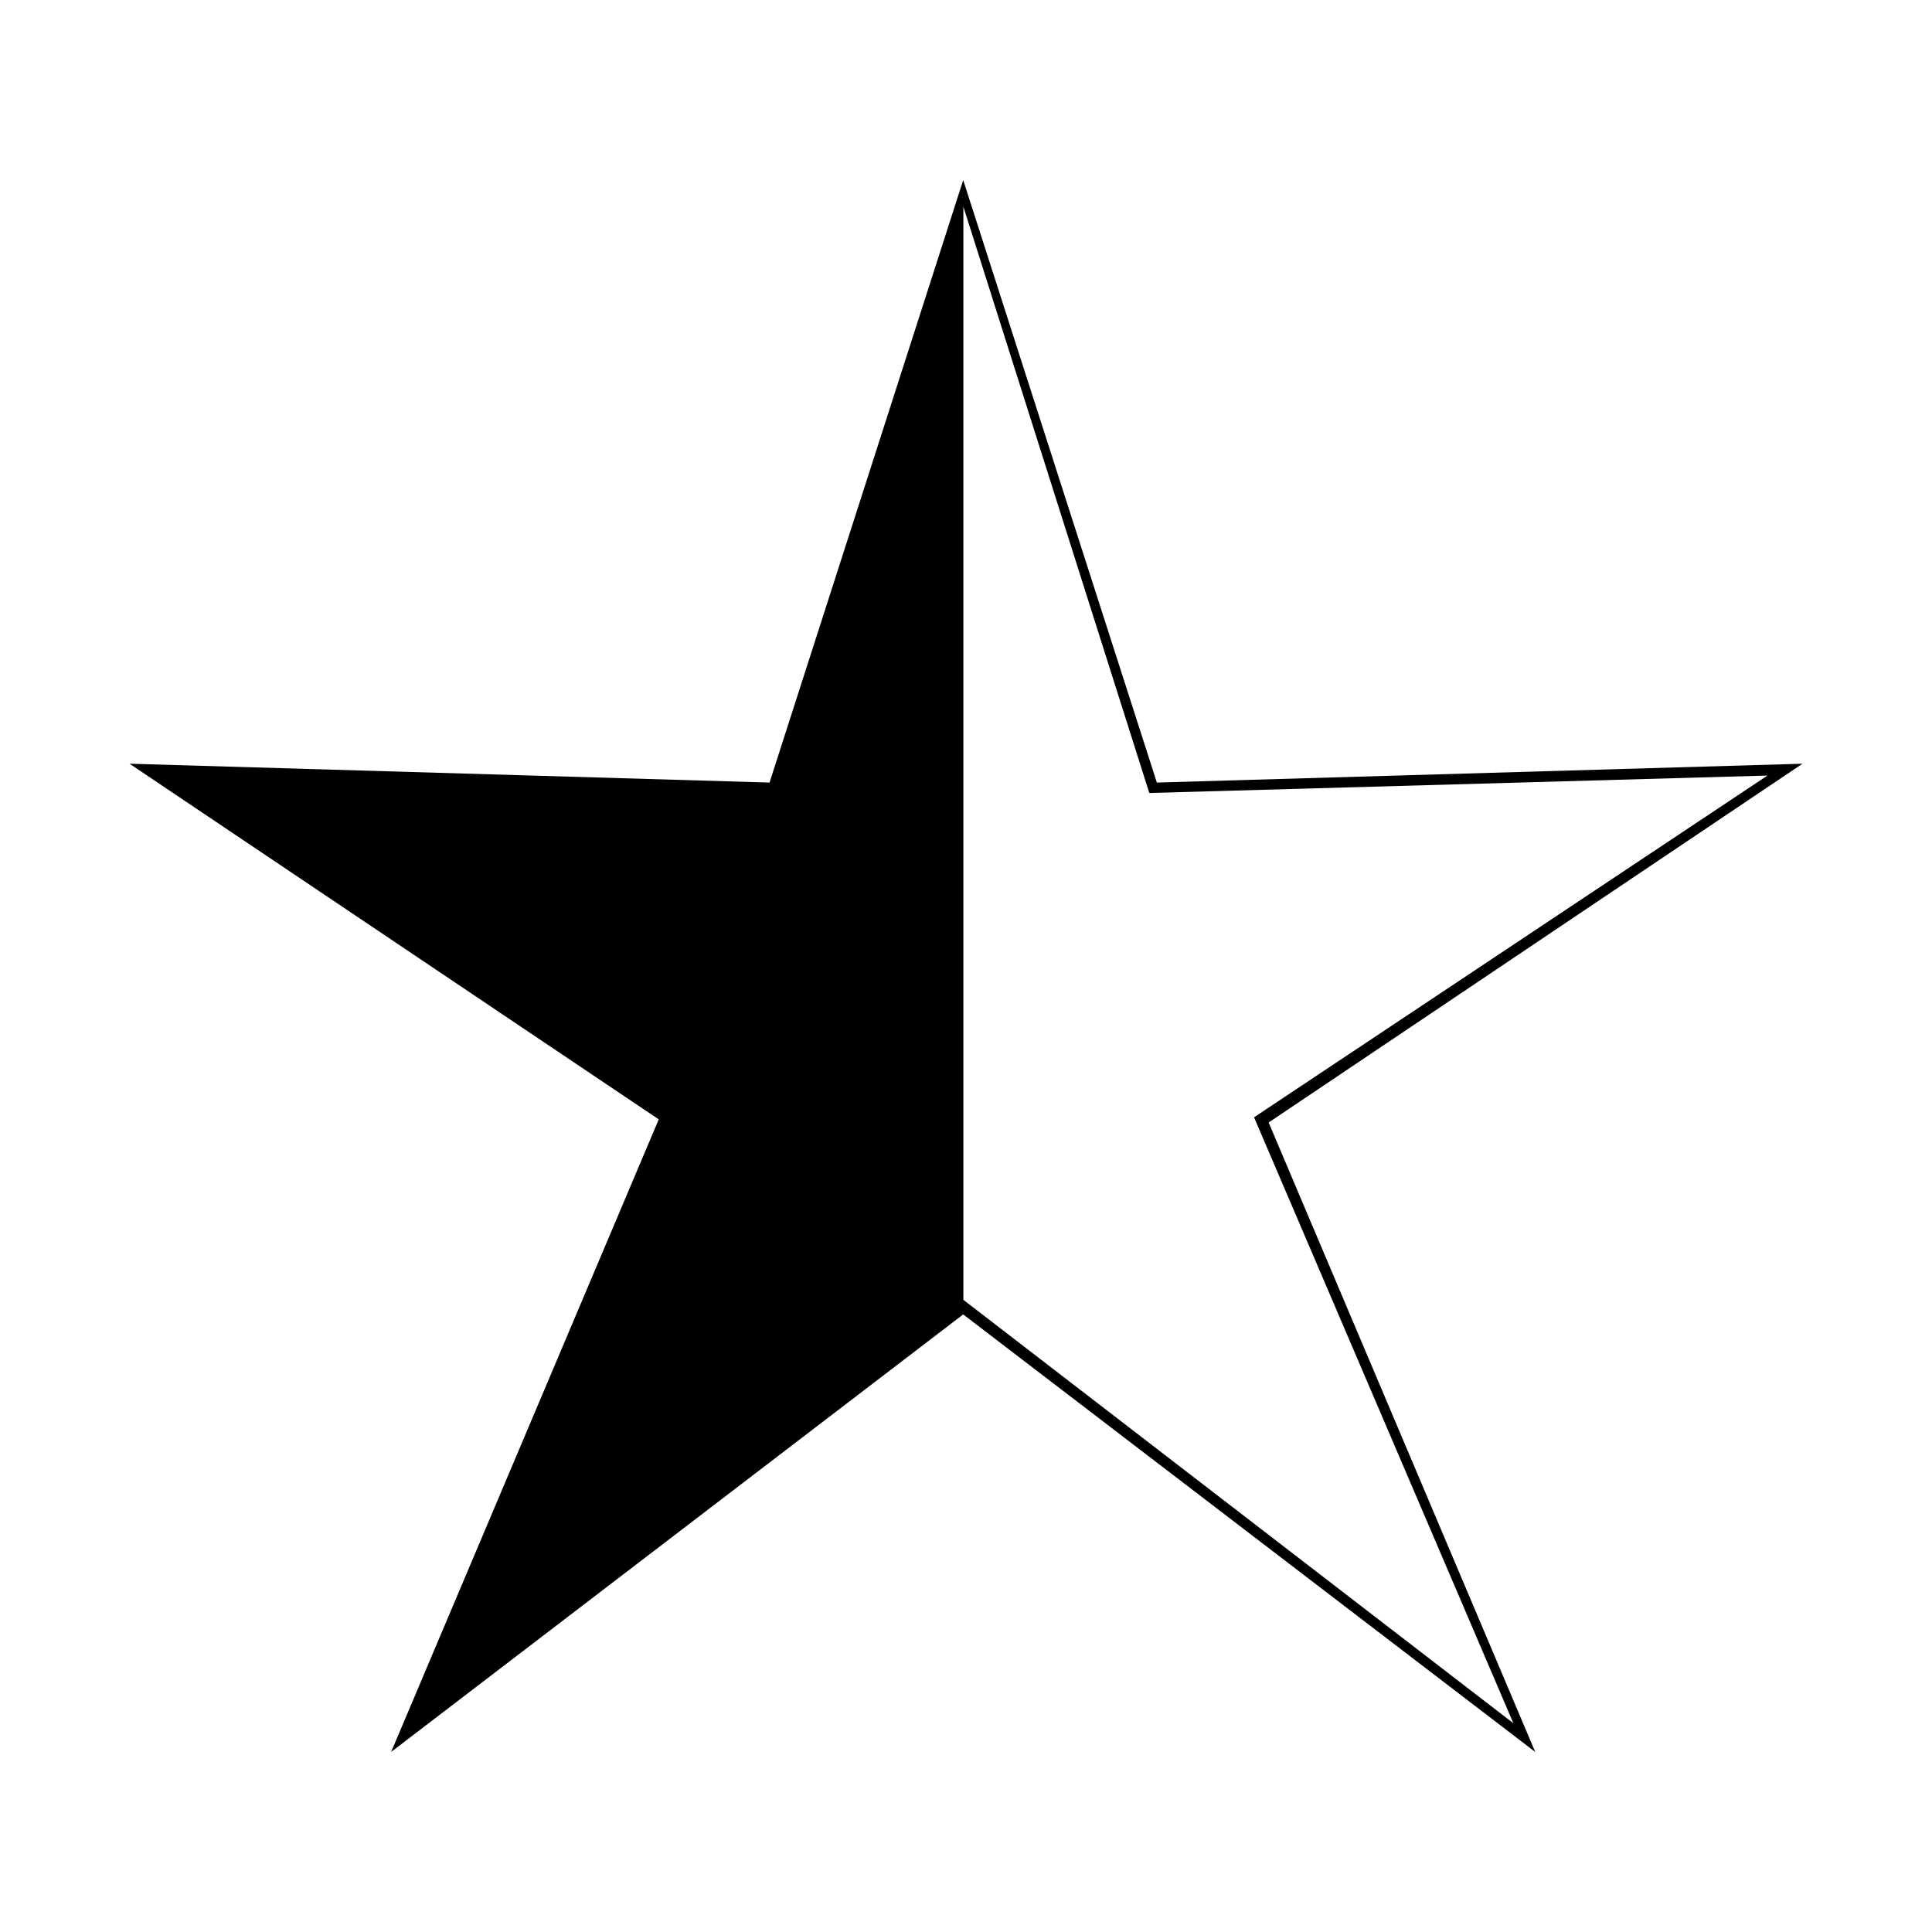
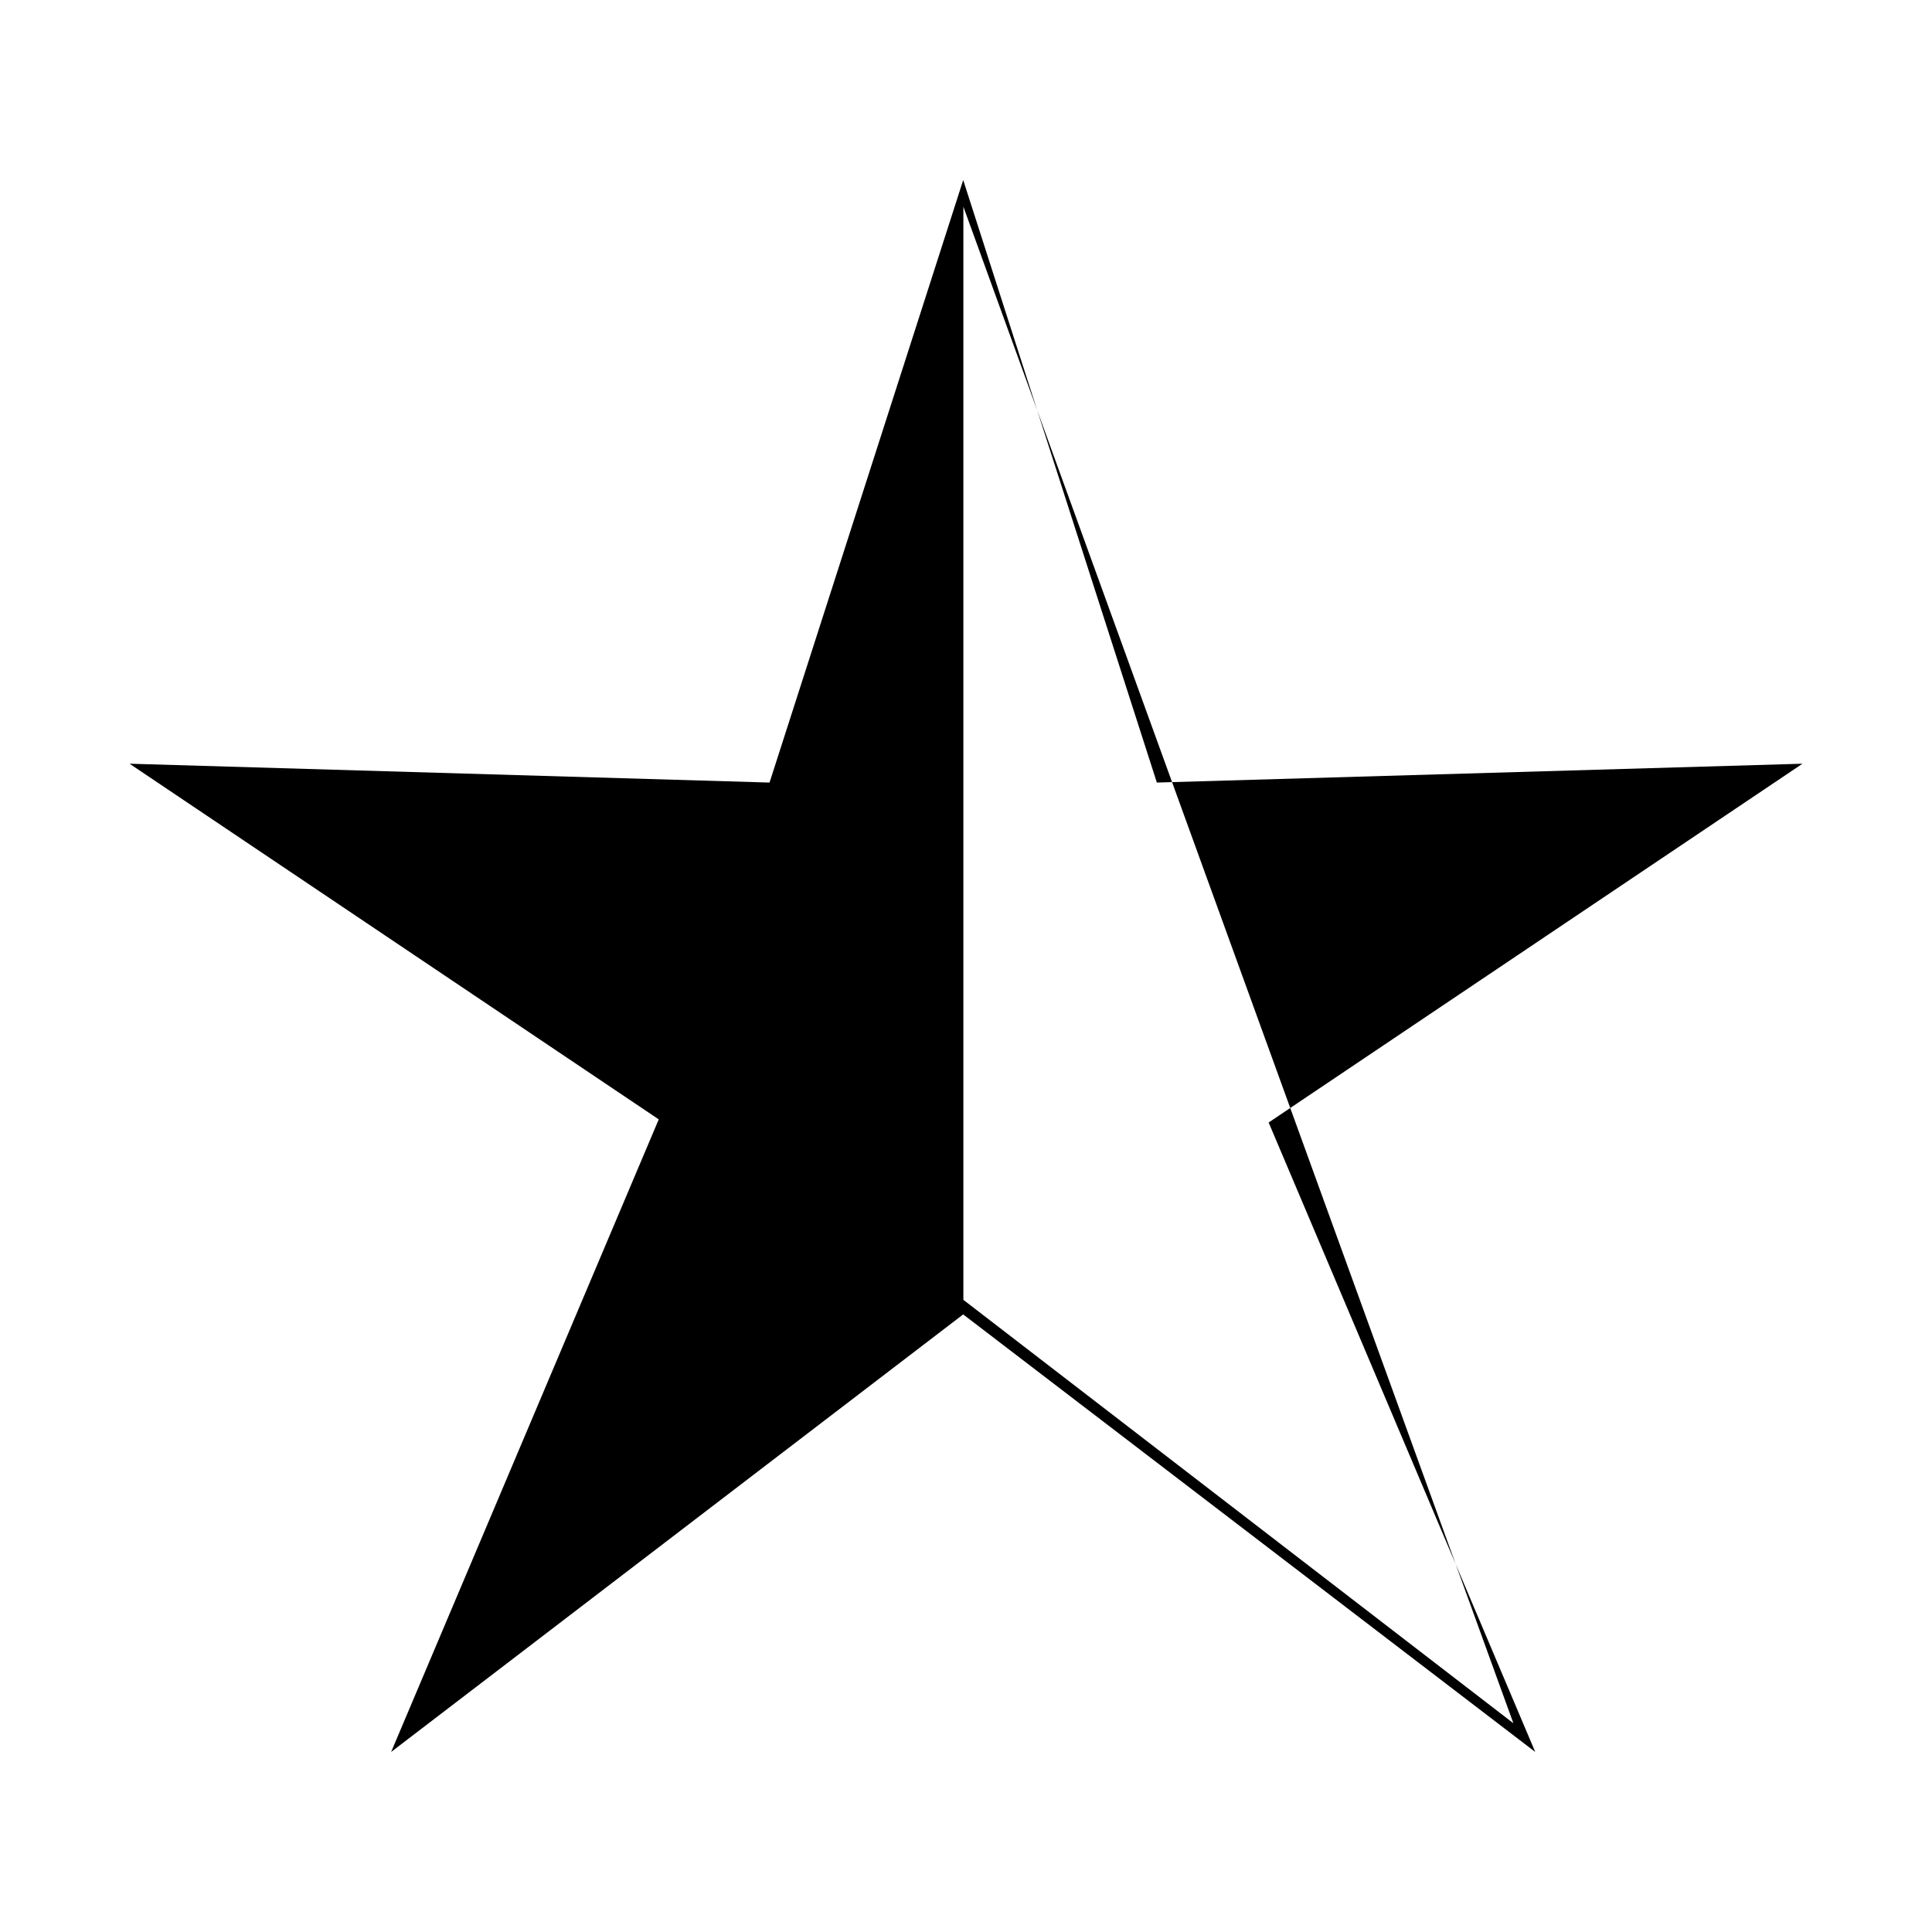
<svg xmlns="http://www.w3.org/2000/svg" fill="#000000" width="800px" height="800px" version="1.1" viewBox="144 144 512 512">
-   <path d="m621.68 346.39-171.1 4.996-51.32-159.67-51.324 159.67-169.61-4.996 140.25 94.254-70.922 167.64 151.6-115.95 151.6 115.95-70.648-166.81zm-76.617 254.29-145.76-112.21v-289.7l49.273 155.38 163.82-4.621-136.06 90.566z" />
+   <path d="m621.68 346.39-171.1 4.996-51.32-159.67-51.324 159.67-169.61-4.996 140.25 94.254-70.922 167.64 151.6-115.95 151.6 115.95-70.648-166.81zm-76.617 254.29-145.76-112.21v-289.7z" />
</svg>